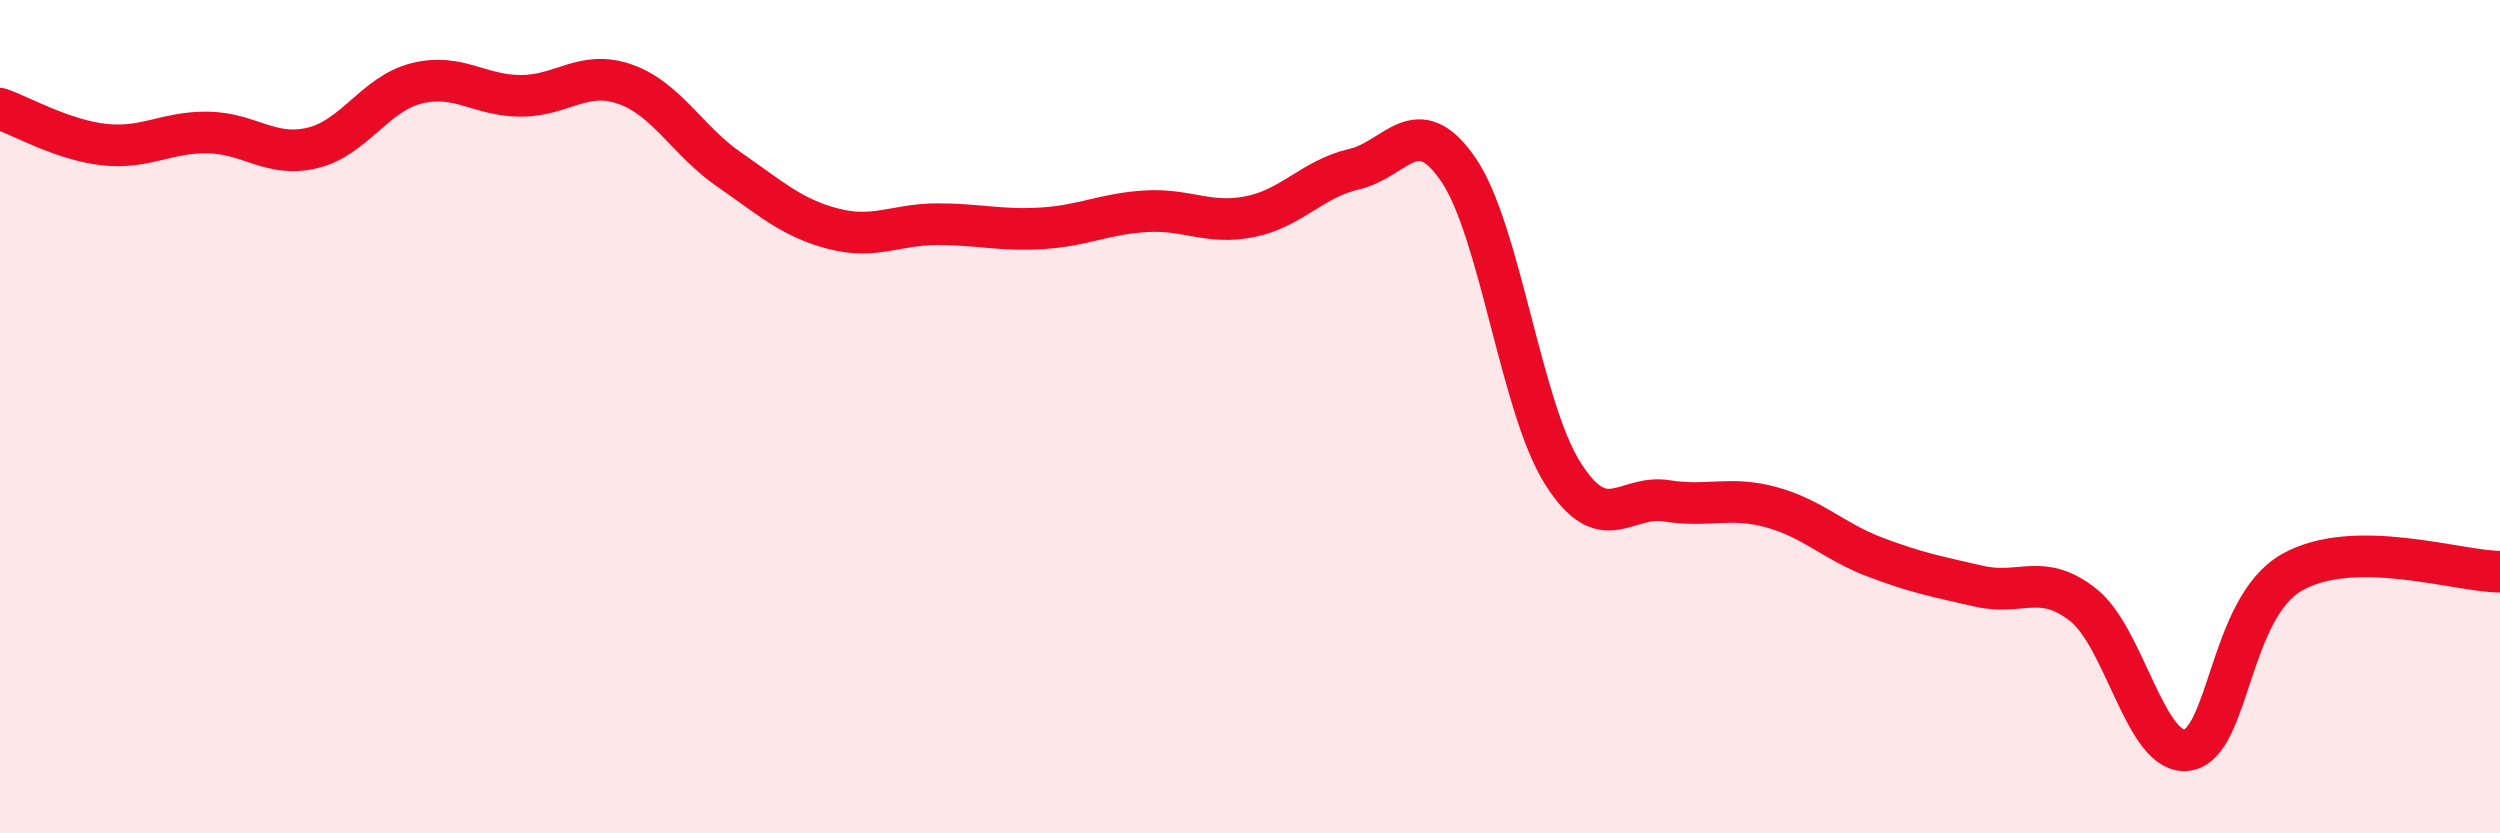
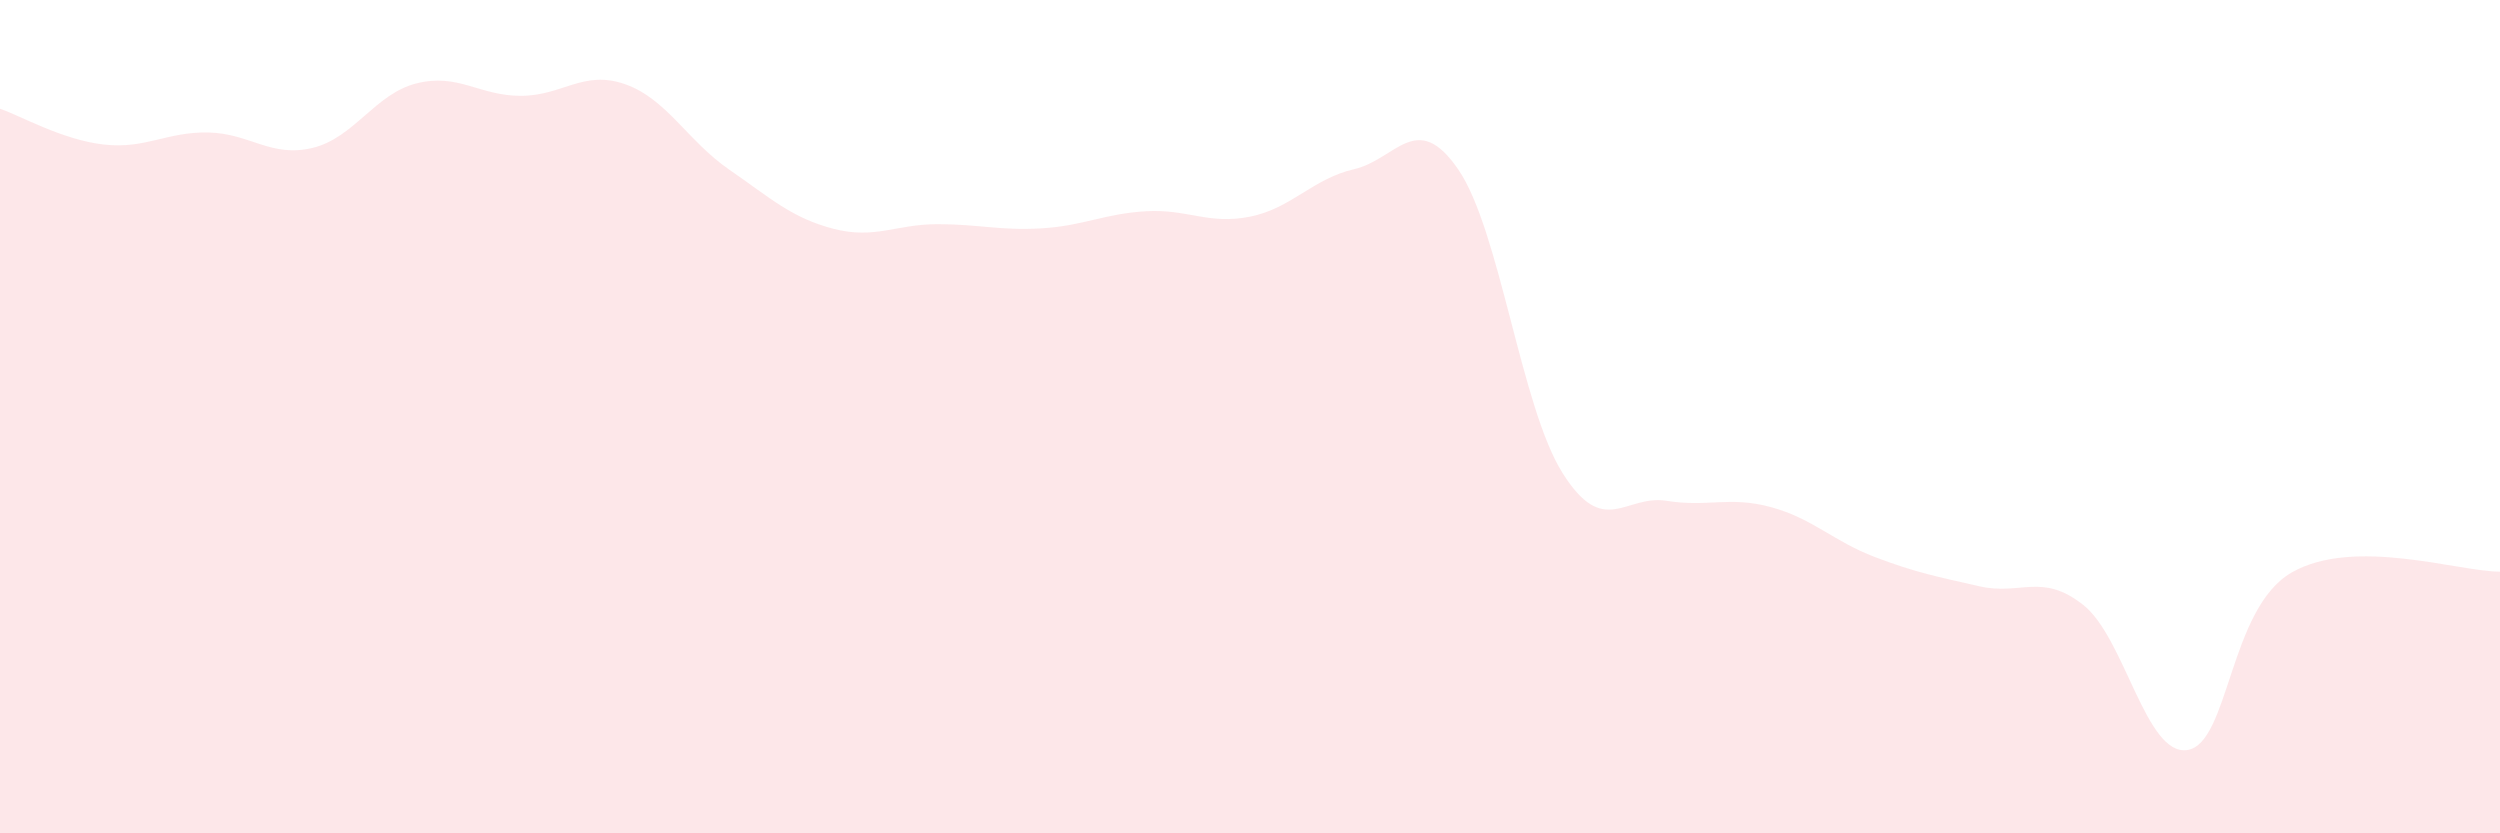
<svg xmlns="http://www.w3.org/2000/svg" width="60" height="20" viewBox="0 0 60 20">
  <path d="M 0,2.61 C 0.5,2.78 1.5,3.36 2.5,3.47 C 3.5,3.58 4,3.16 5,3.18 C 6,3.2 6.5,3.79 7.5,3.55 C 8.5,3.31 9,2.25 10,2 C 11,1.75 11.5,2.3 12.5,2.3 C 13.5,2.3 14,1.67 15,2.02 C 16,2.37 16.5,3.38 17.5,4.07 C 18.5,4.76 19,5.23 20,5.49 C 21,5.75 21.5,5.38 22.5,5.38 C 23.5,5.38 24,5.54 25,5.48 C 26,5.42 26.5,5.13 27.5,5.07 C 28.5,5.01 29,5.4 30,5.2 C 31,5 31.5,4.29 32.5,4.06 C 33.5,3.83 34,2.61 35,4.07 C 36,5.53 36.5,9.76 37.5,11.35 C 38.5,12.94 39,11.86 40,12.02 C 41,12.18 41.5,11.9 42.5,12.17 C 43.5,12.44 44,12.99 45,13.37 C 46,13.75 46.5,13.84 47.5,14.07 C 48.5,14.3 49,13.73 50,14.52 C 51,15.31 51.5,18.16 52.5,18 C 53.5,17.84 53.5,14.6 55,13.74 C 56.5,12.88 59,13.72 60,13.72L60 20L0 20Z" fill="#EB0A25" opacity="0.1" stroke-linecap="round" stroke-linejoin="round" />
-   <path d="M 0,2.61 C 0.5,2.78 1.5,3.36 2.5,3.47 C 3.5,3.58 4,3.16 5,3.18 C 6,3.2 6.5,3.79 7.5,3.55 C 8.5,3.31 9,2.25 10,2 C 11,1.75 11.5,2.3 12.5,2.3 C 13.5,2.3 14,1.67 15,2.02 C 16,2.37 16.5,3.38 17.5,4.07 C 18.5,4.76 19,5.23 20,5.49 C 21,5.75 21.5,5.38 22.5,5.38 C 23.5,5.38 24,5.54 25,5.48 C 26,5.42 26.5,5.13 27.5,5.07 C 28.5,5.01 29,5.4 30,5.2 C 31,5 31.5,4.29 32.5,4.06 C 33.5,3.83 34,2.61 35,4.07 C 36,5.53 36.5,9.76 37.5,11.35 C 38.5,12.94 39,11.86 40,12.02 C 41,12.18 41.5,11.9 42.5,12.17 C 43.5,12.44 44,12.99 45,13.37 C 46,13.75 46.5,13.84 47.5,14.07 C 48.5,14.3 49,13.73 50,14.52 C 51,15.31 51.5,18.16 52.5,18 C 53.5,17.84 53.5,14.6 55,13.74 C 56.5,12.88 59,13.72 60,13.72" stroke="#EB0A25" stroke-width="1" fill="none" stroke-linecap="round" stroke-linejoin="round" />
</svg>